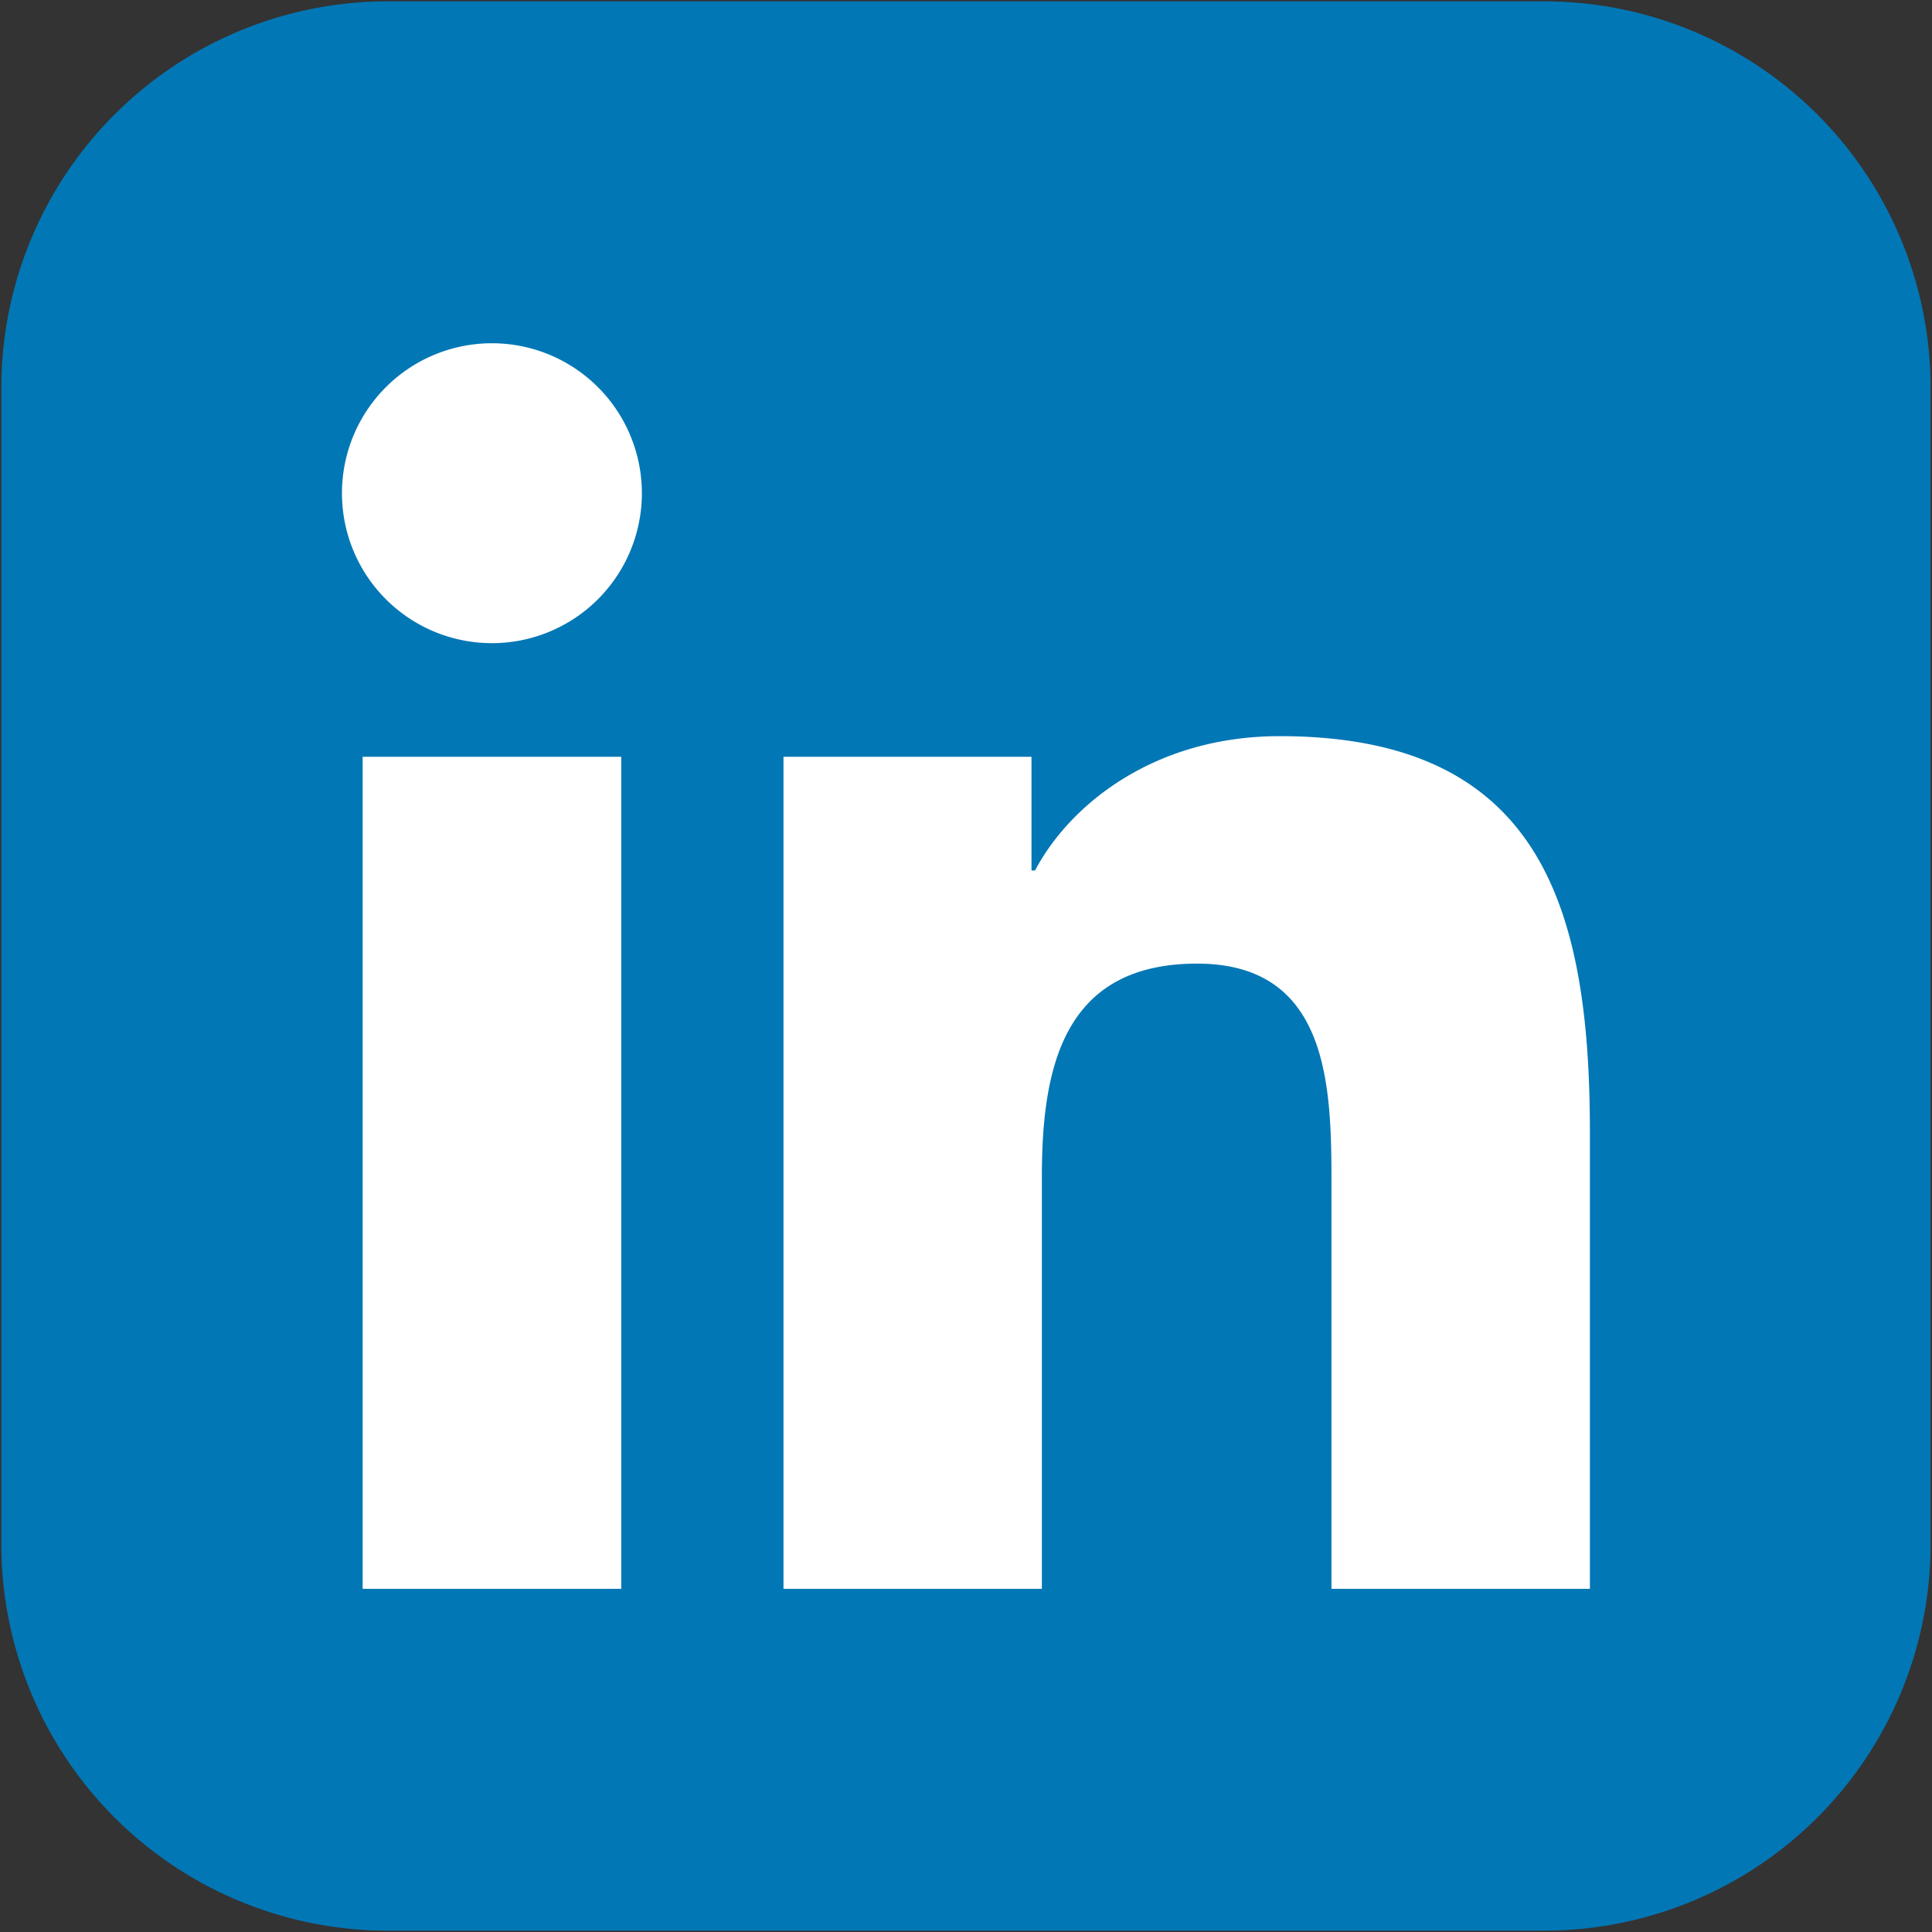
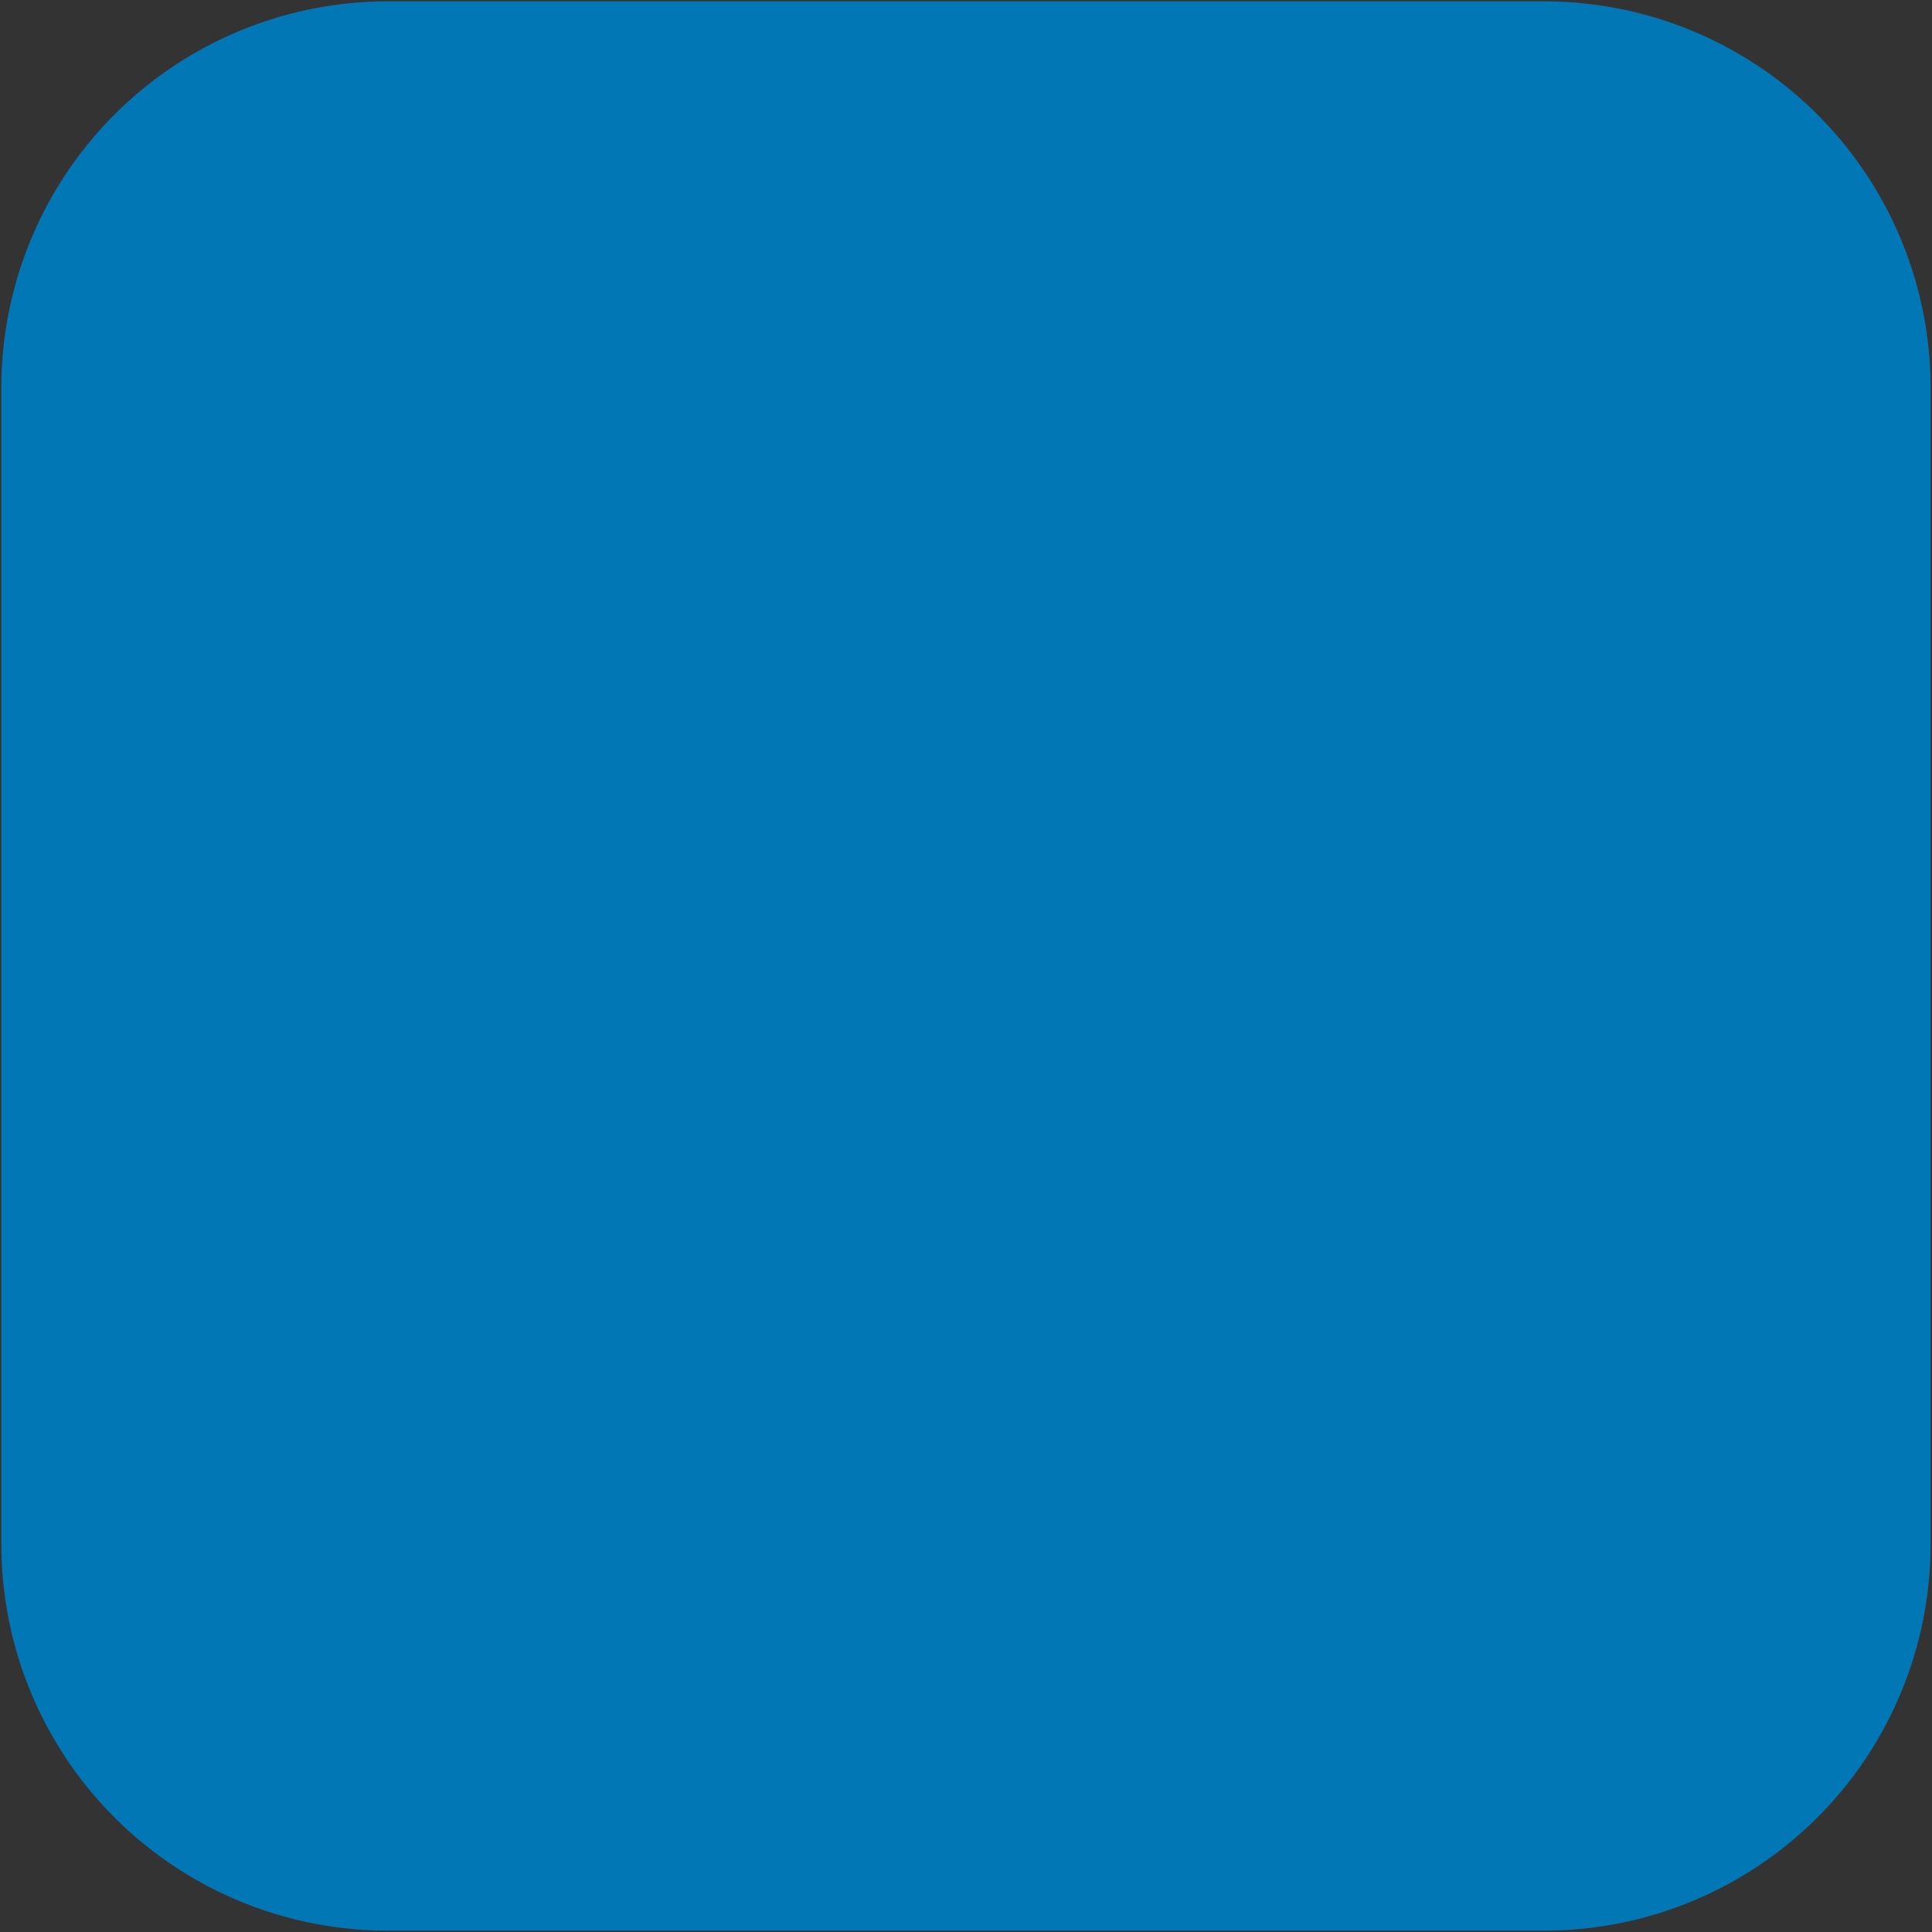
<svg xmlns="http://www.w3.org/2000/svg" width="30" height="30" viewBox="-0.021 -0.021 30 30">
  <rect x="-0.021" y="-0.021" width="30" height="30" fill="#333333" stroke="none" />
  <path fill="#0277B5" d="M29.957 23.958a6 6 0 0 1-6 6H6a6 6 0 0 1-6-6V6a6 6 0 0 1 6-6h17.957a6 6 0 0 1 6 6v17.958z" />
-   <path fill="#FFF" d="M5.61 11.73h4.016v12.92H5.61V11.73zm2.009-6.421a2.328 2.328 0 1 1-.003 4.657 2.328 2.328 0 0 1 .003-4.657M12.145 11.73h3.851v1.766h.055c.535-1.016 1.846-2.086 3.799-2.086 4.066 0 4.817 2.676 4.817 6.154v7.086h-4.013v-6.282c0-1.498-.027-3.426-2.086-3.426-2.09 0-2.411 1.632-2.411 3.316v6.392h-4.012V11.73z" />
</svg>